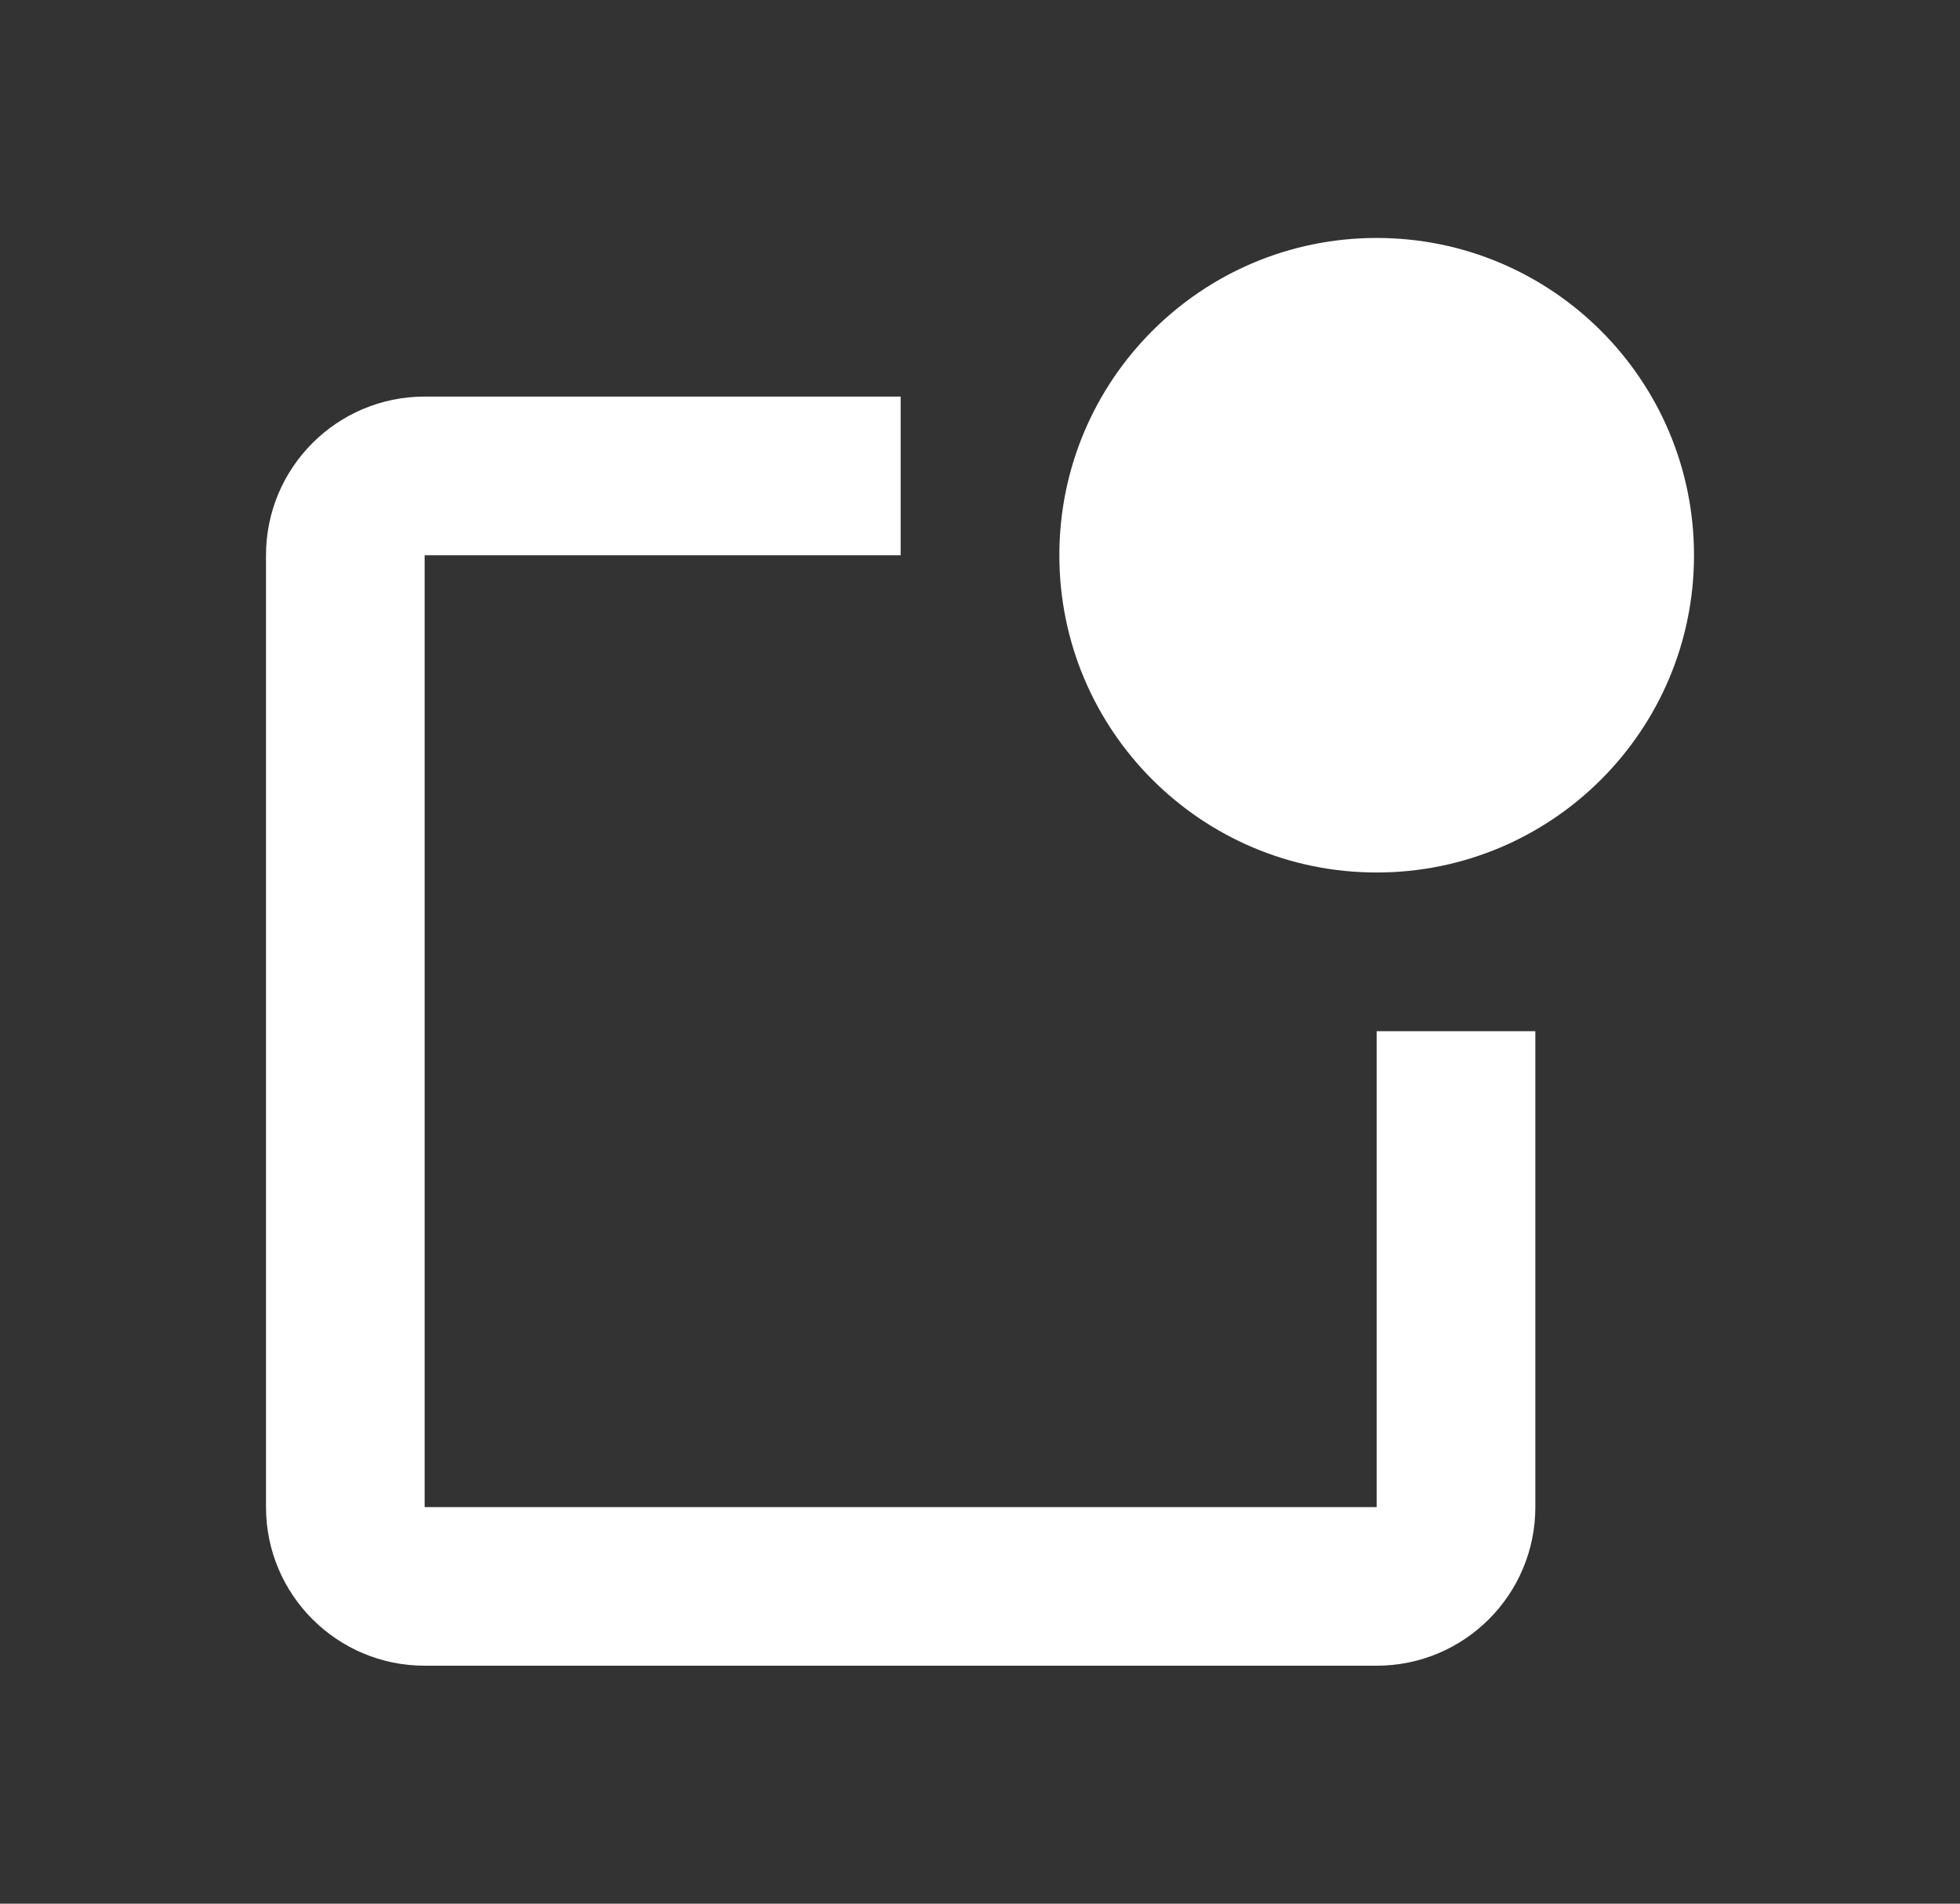
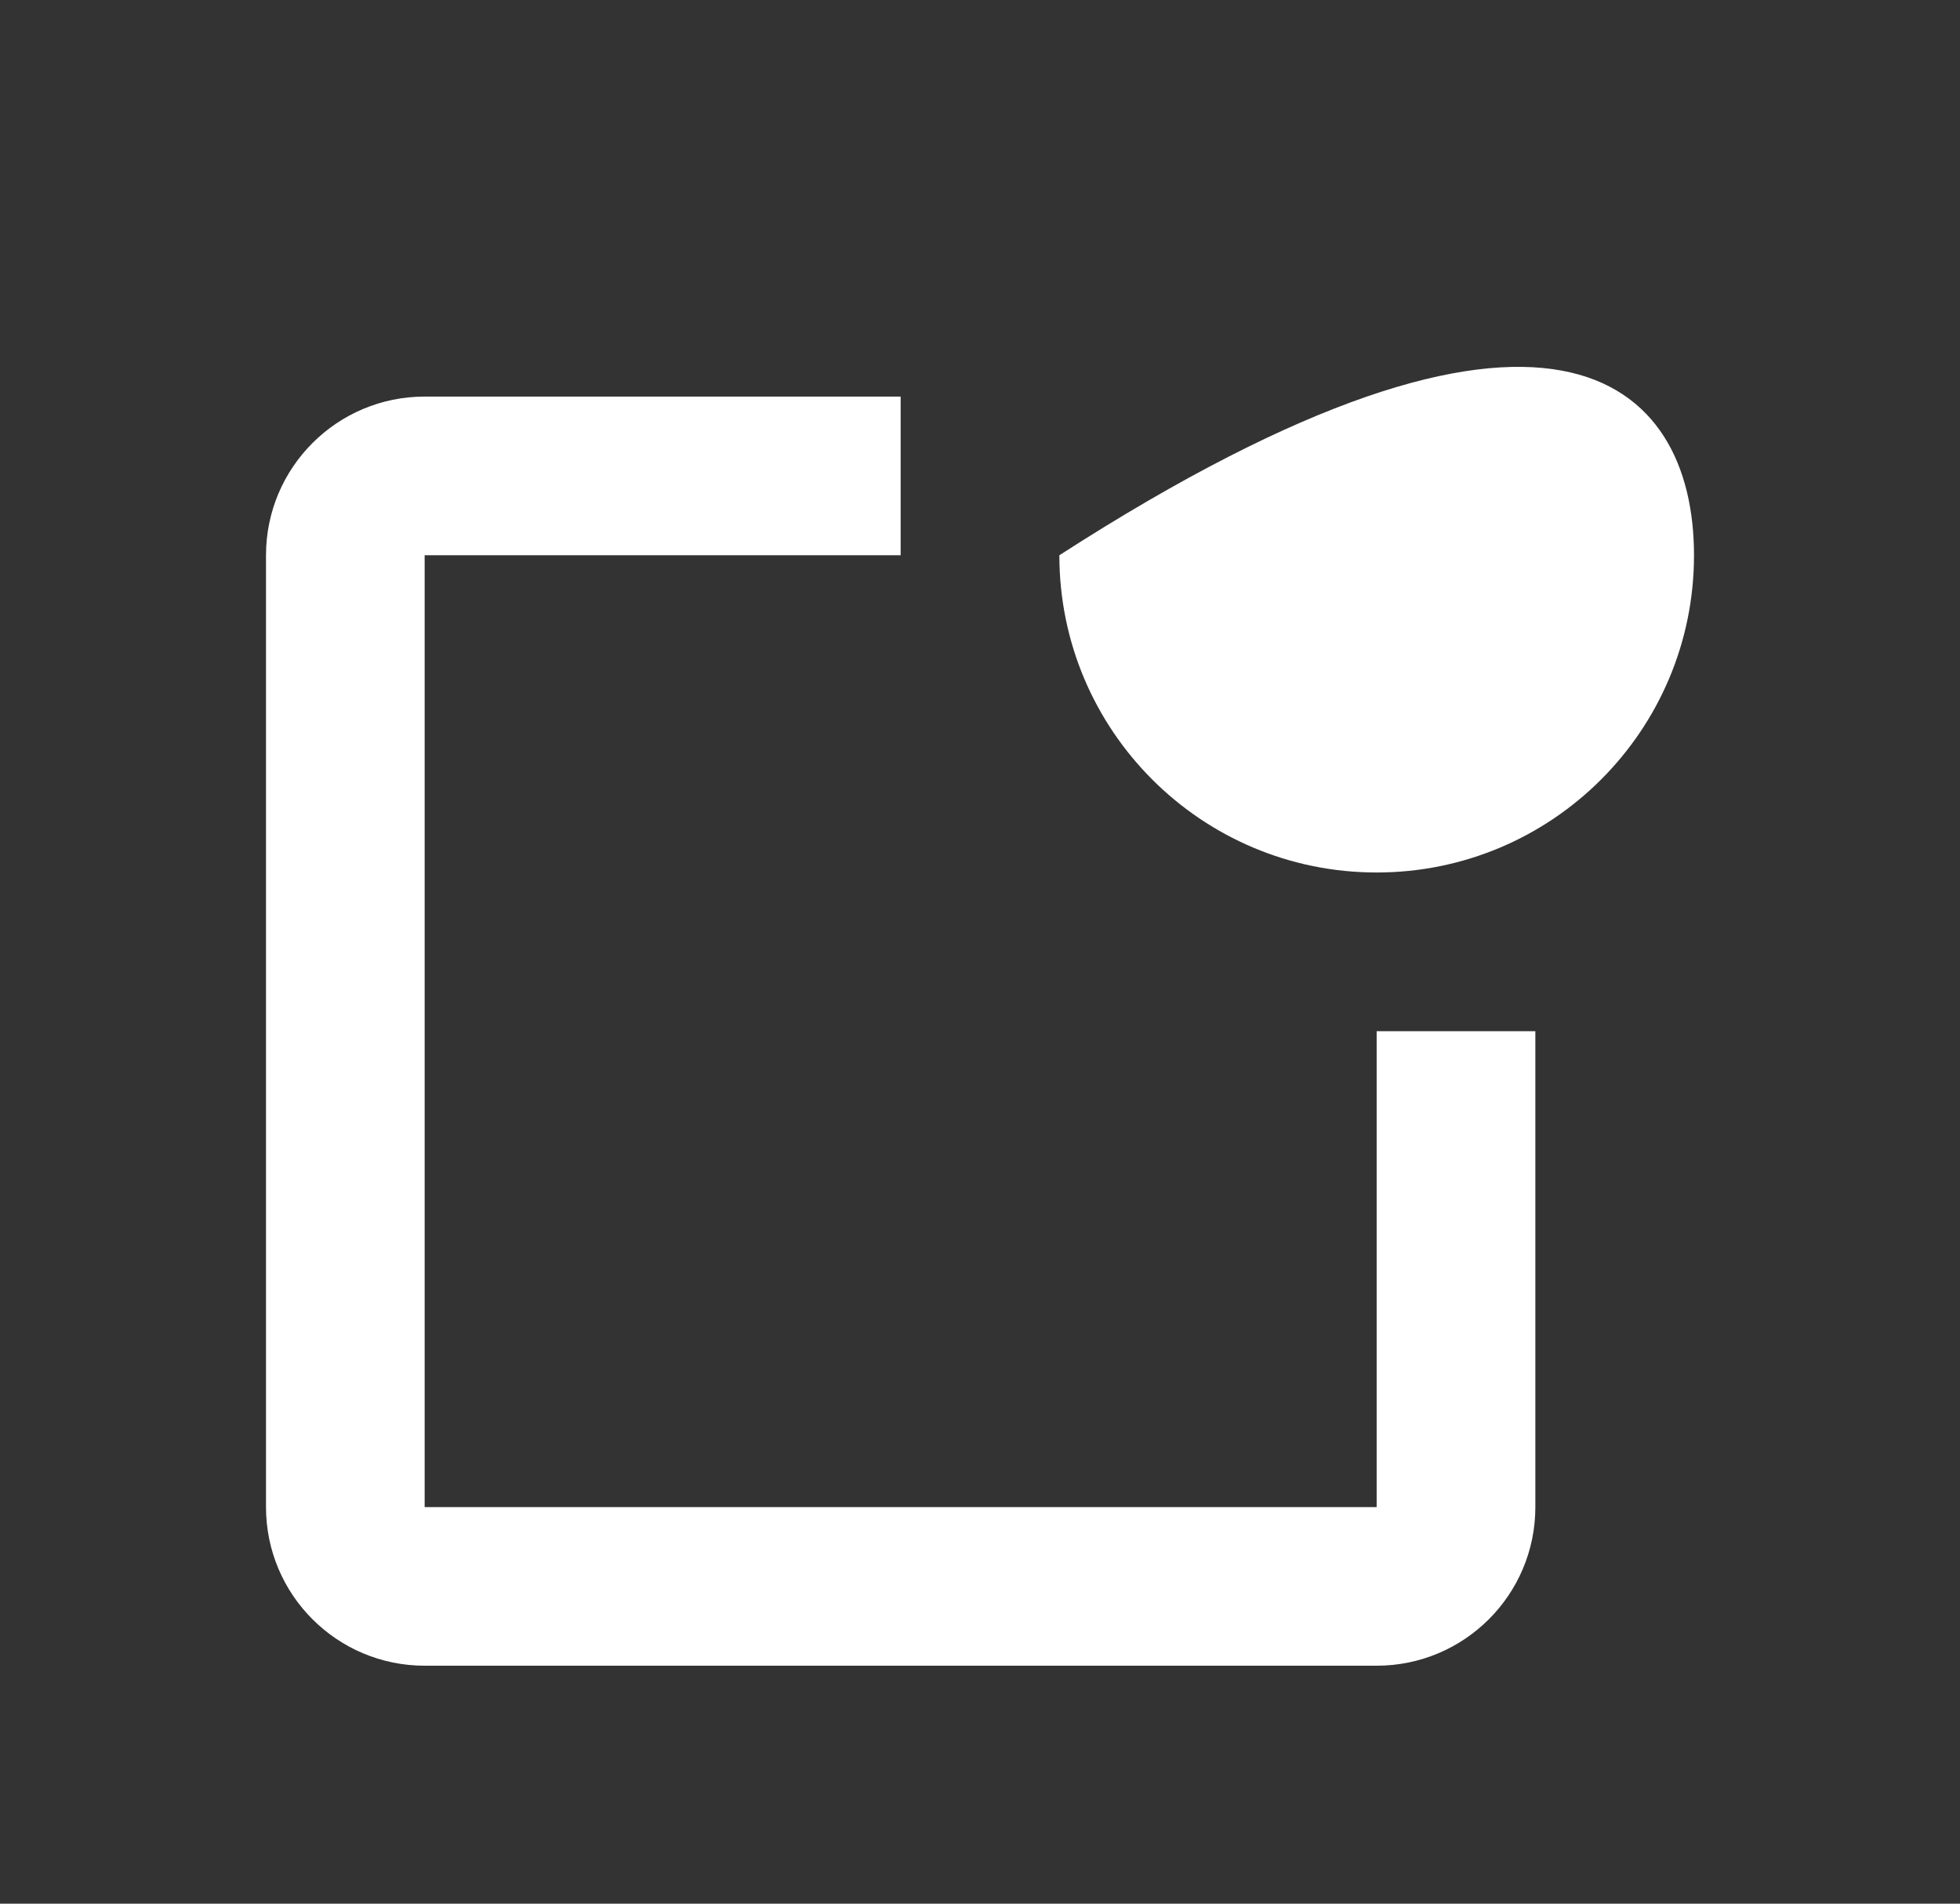
<svg xmlns="http://www.w3.org/2000/svg" width="35" height="34" viewBox="0 0 35 34" fill="none">
  <rect x="0" y="0" width="35" height="34" fill="#333333" stroke="none" />
-   <path d="M24.583 15.583C21.454 15.583 18.917 13.046 18.917 9.917C18.917 6.787 21.454 4.25 24.583 4.25C27.713 4.25 30.25 6.787 30.25 9.917C30.25 13.046 27.713 15.583 24.583 15.583ZM7.583 7.083H16.083V9.917H7.583V26.917H24.583C24.583 21.223 24.583 18.39 24.583 18.417H27.417V26.917C27.417 28.482 26.148 29.75 24.583 29.75H7.583C6.019 29.75 4.75 28.482 4.75 26.917V9.917C4.75 8.352 6.019 7.083 7.583 7.083Z" fill="white" />
+   <path d="M24.583 15.583C21.454 15.583 18.917 13.046 18.917 9.917C27.713 4.25 30.25 6.787 30.25 9.917C30.25 13.046 27.713 15.583 24.583 15.583ZM7.583 7.083H16.083V9.917H7.583V26.917H24.583C24.583 21.223 24.583 18.39 24.583 18.417H27.417V26.917C27.417 28.482 26.148 29.75 24.583 29.75H7.583C6.019 29.75 4.75 28.482 4.75 26.917V9.917C4.75 8.352 6.019 7.083 7.583 7.083Z" fill="white" />
</svg>